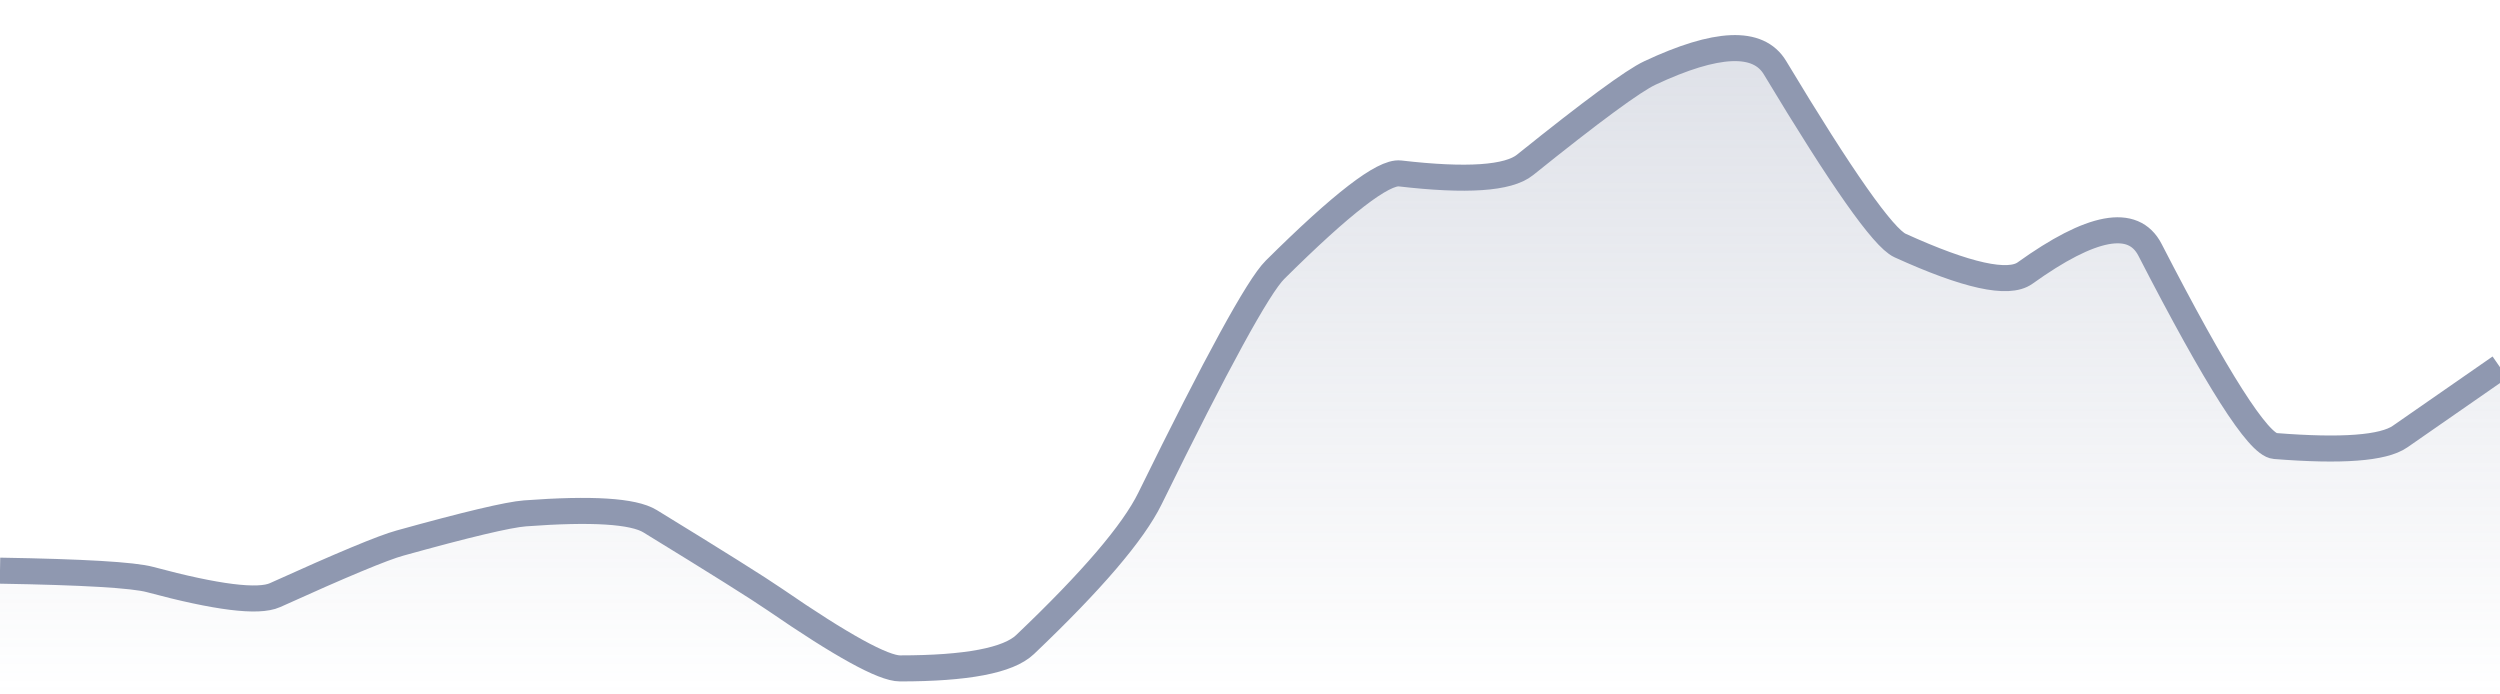
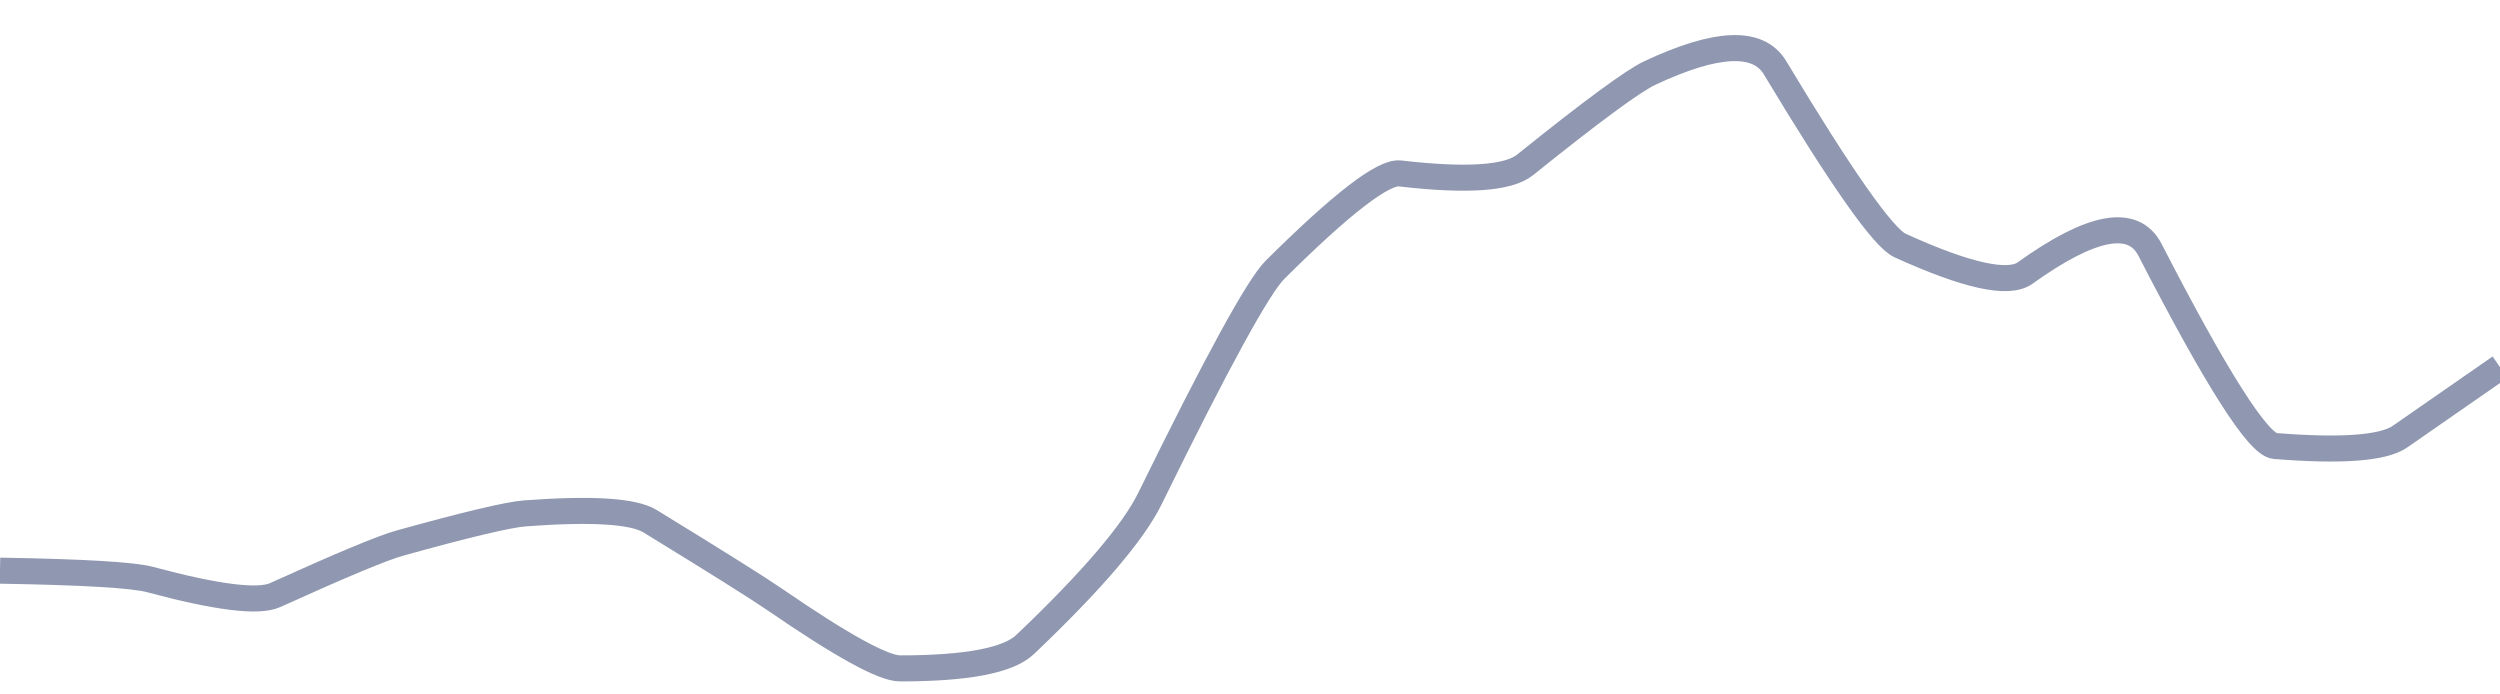
<svg xmlns="http://www.w3.org/2000/svg" viewBox="0 0 144 40" width="144" height="40">
  <defs>
    <linearGradient id="gradient" x1="0" y1="0" x2="0" y2="1">
      <stop offset="0%" stop-color="#8F98B0" stop-opacity="0.3" />
      <stop offset="100%" stop-color="#8F98B0" stop-opacity="0" />
    </linearGradient>
  </defs>
-   <path d="M 0,32.87 Q 7.2,32.99 8.64,33.38 Q 14.4,34.93 15.84,34.28 Q 21.6,31.67 23.04,31.28 Q 28.8,29.68 30.24,29.57 Q 36,29.14 37.44,30.02 Q 43.2,33.55 44.64,34.54 Q 50.4,38.5 51.84,38.5 Q 57.6,38.5 59.04,37.13 Q 64.8,31.65 66.24,28.71 Q 72,16.97 73.44,15.54 Q 79.2,9.82 80.64,9.99 Q 86.4,10.66 87.84,9.5 Q 93.6,4.87 95.04,4.2 Q 100.8,1.5 102.24,3.9 Q 108,13.48 109.44,14.14 Q 115.2,16.76 116.64,15.73 Q 122.4,11.6 123.84,14.39 Q 129.6,25.58 131.04,25.69 Q 136.8,26.15 138.24,25.15 T 144,21.15 L 144,40 L 0,40 Z" fill="url(#gradient)" />
  <path d="M 0,32.87 Q 7.2,32.99 8.64,33.38 Q 14.4,34.93 15.84,34.28 Q 21.6,31.67 23.04,31.28 Q 28.8,29.68 30.24,29.57 Q 36,29.14 37.44,30.02 Q 43.2,33.55 44.64,34.54 Q 50.4,38.5 51.84,38.5 Q 57.6,38.5 59.04,37.13 Q 64.8,31.65 66.24,28.71 Q 72,16.97 73.44,15.54 Q 79.2,9.82 80.64,9.99 Q 86.4,10.66 87.84,9.5 Q 93.6,4.87 95.04,4.2 Q 100.8,1.5 102.24,3.9 Q 108,13.48 109.44,14.14 Q 115.2,16.76 116.64,15.73 Q 122.4,11.6 123.84,14.39 Q 129.6,25.58 131.04,25.69 Q 136.8,26.15 138.24,25.15 T 144,21.15" fill="none" stroke="#8F98B0" stroke-width="1.5" />
</svg>